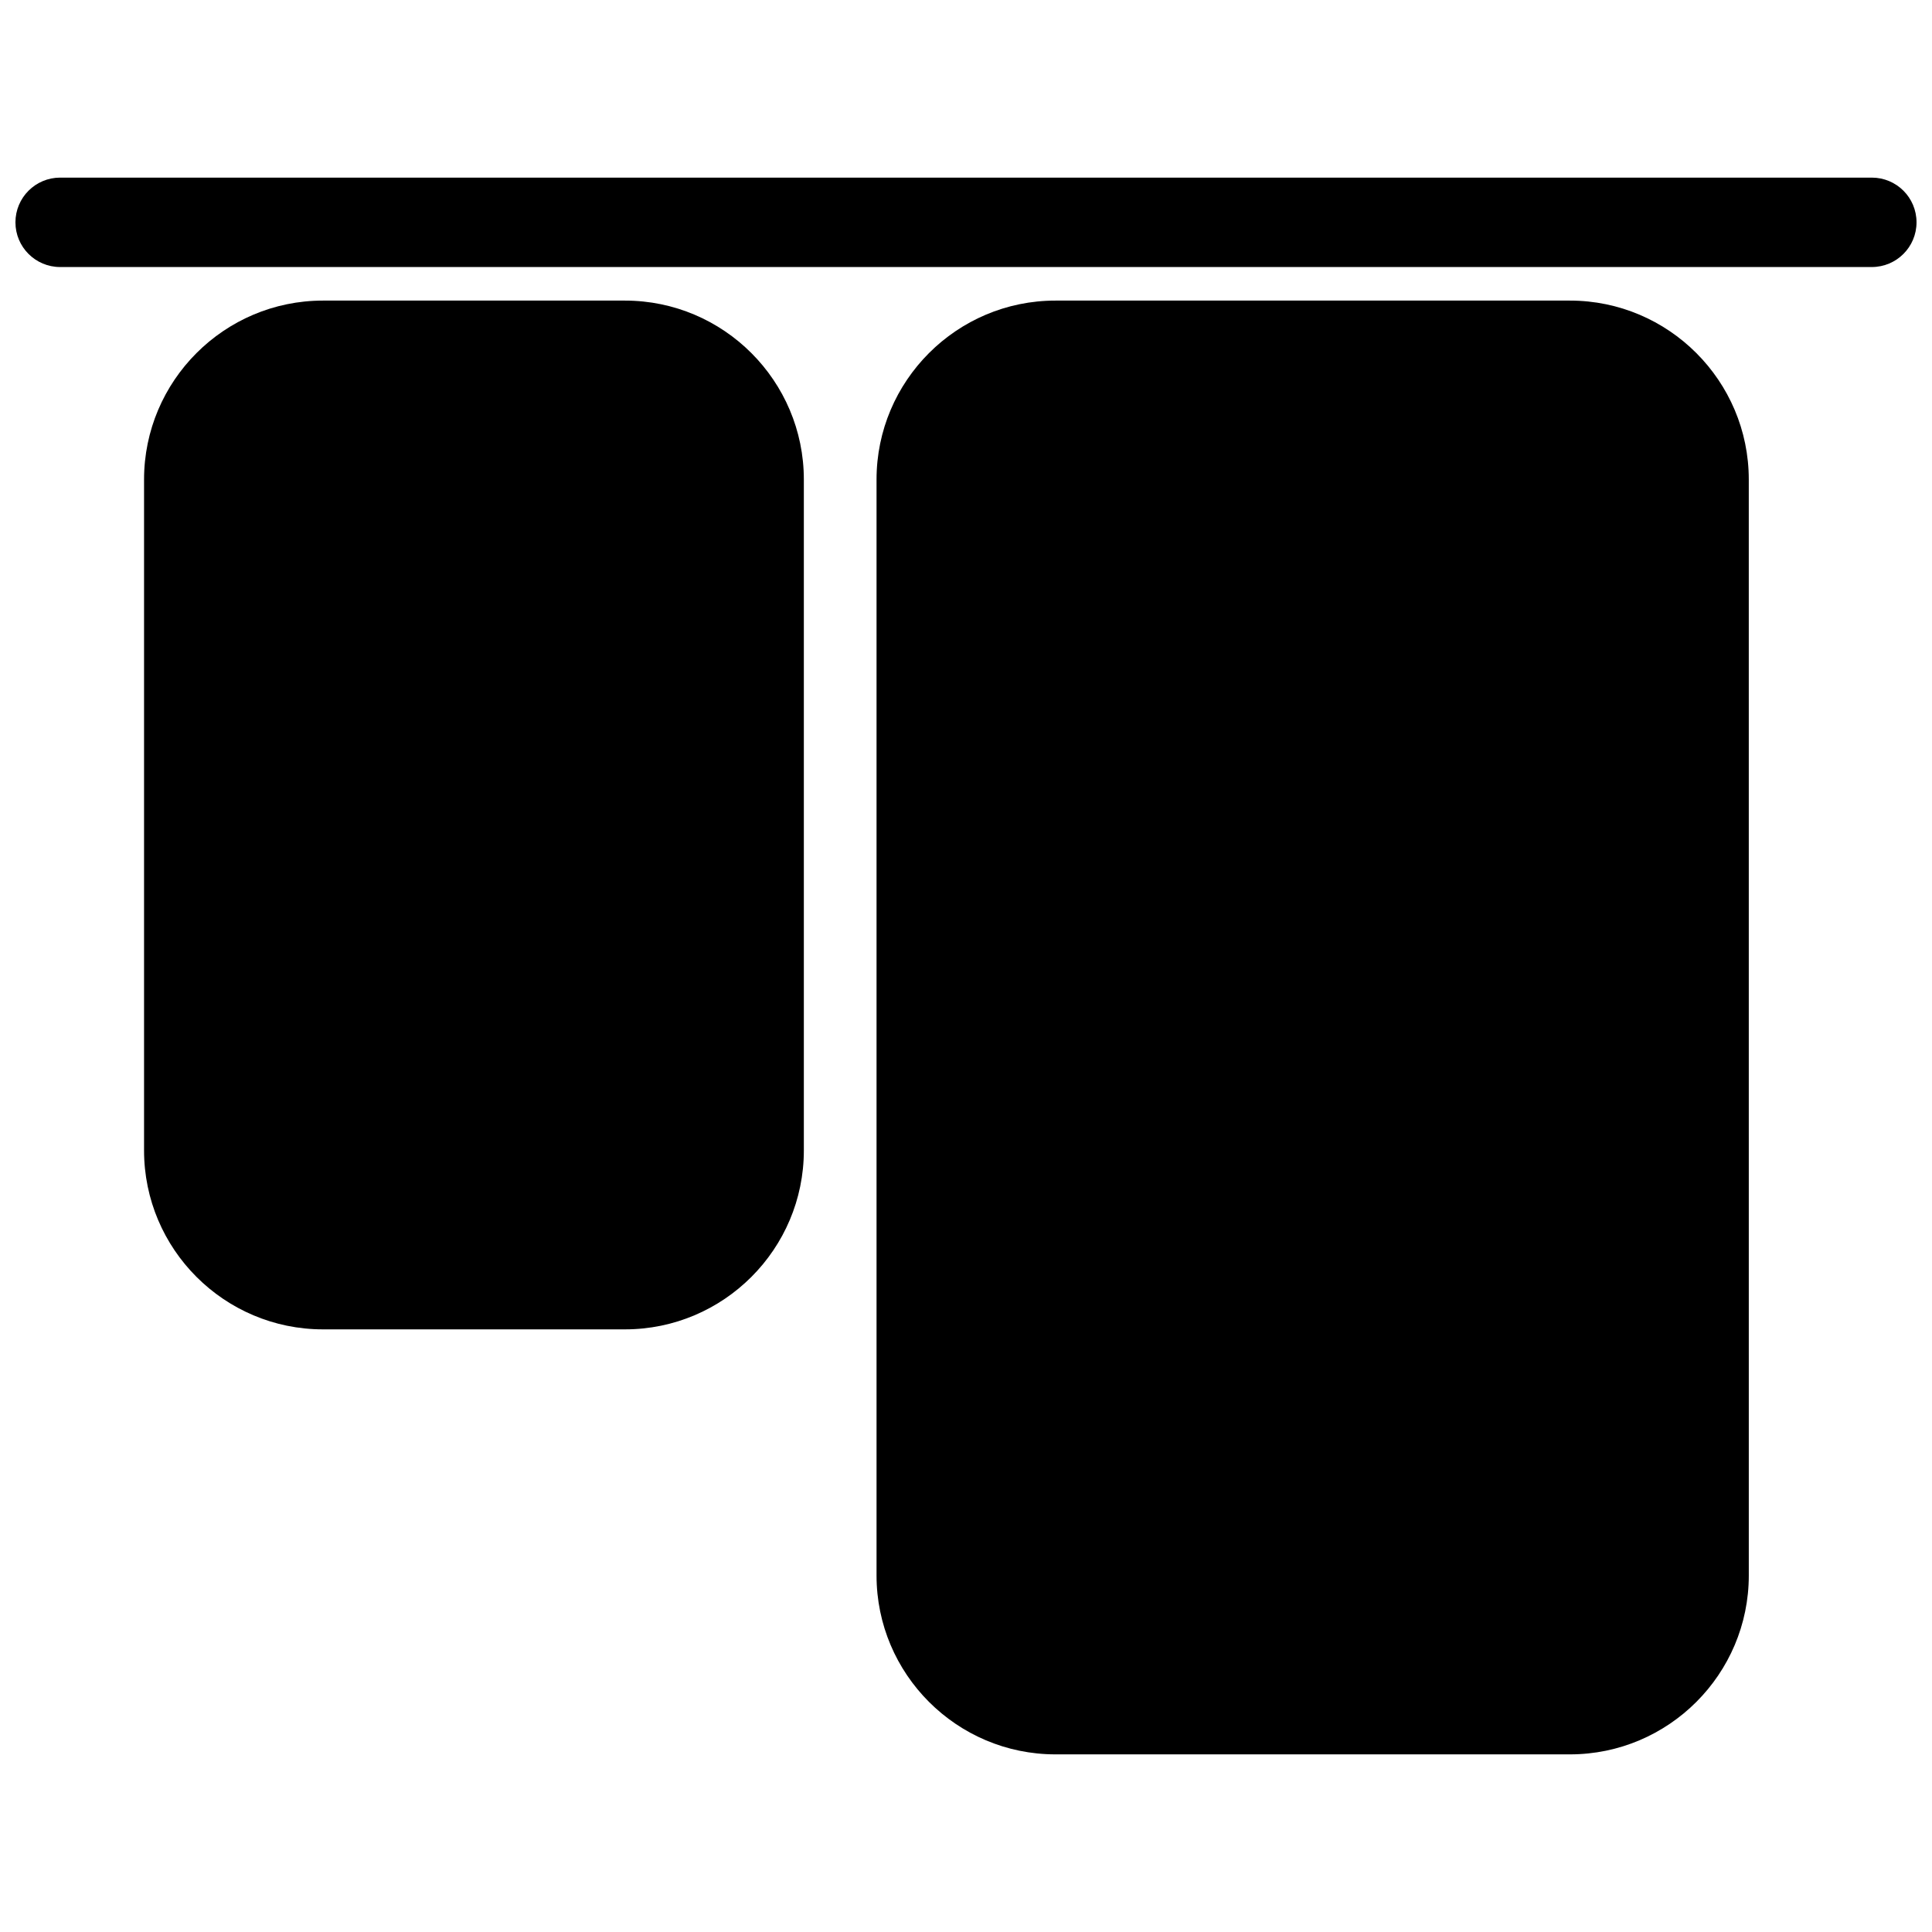
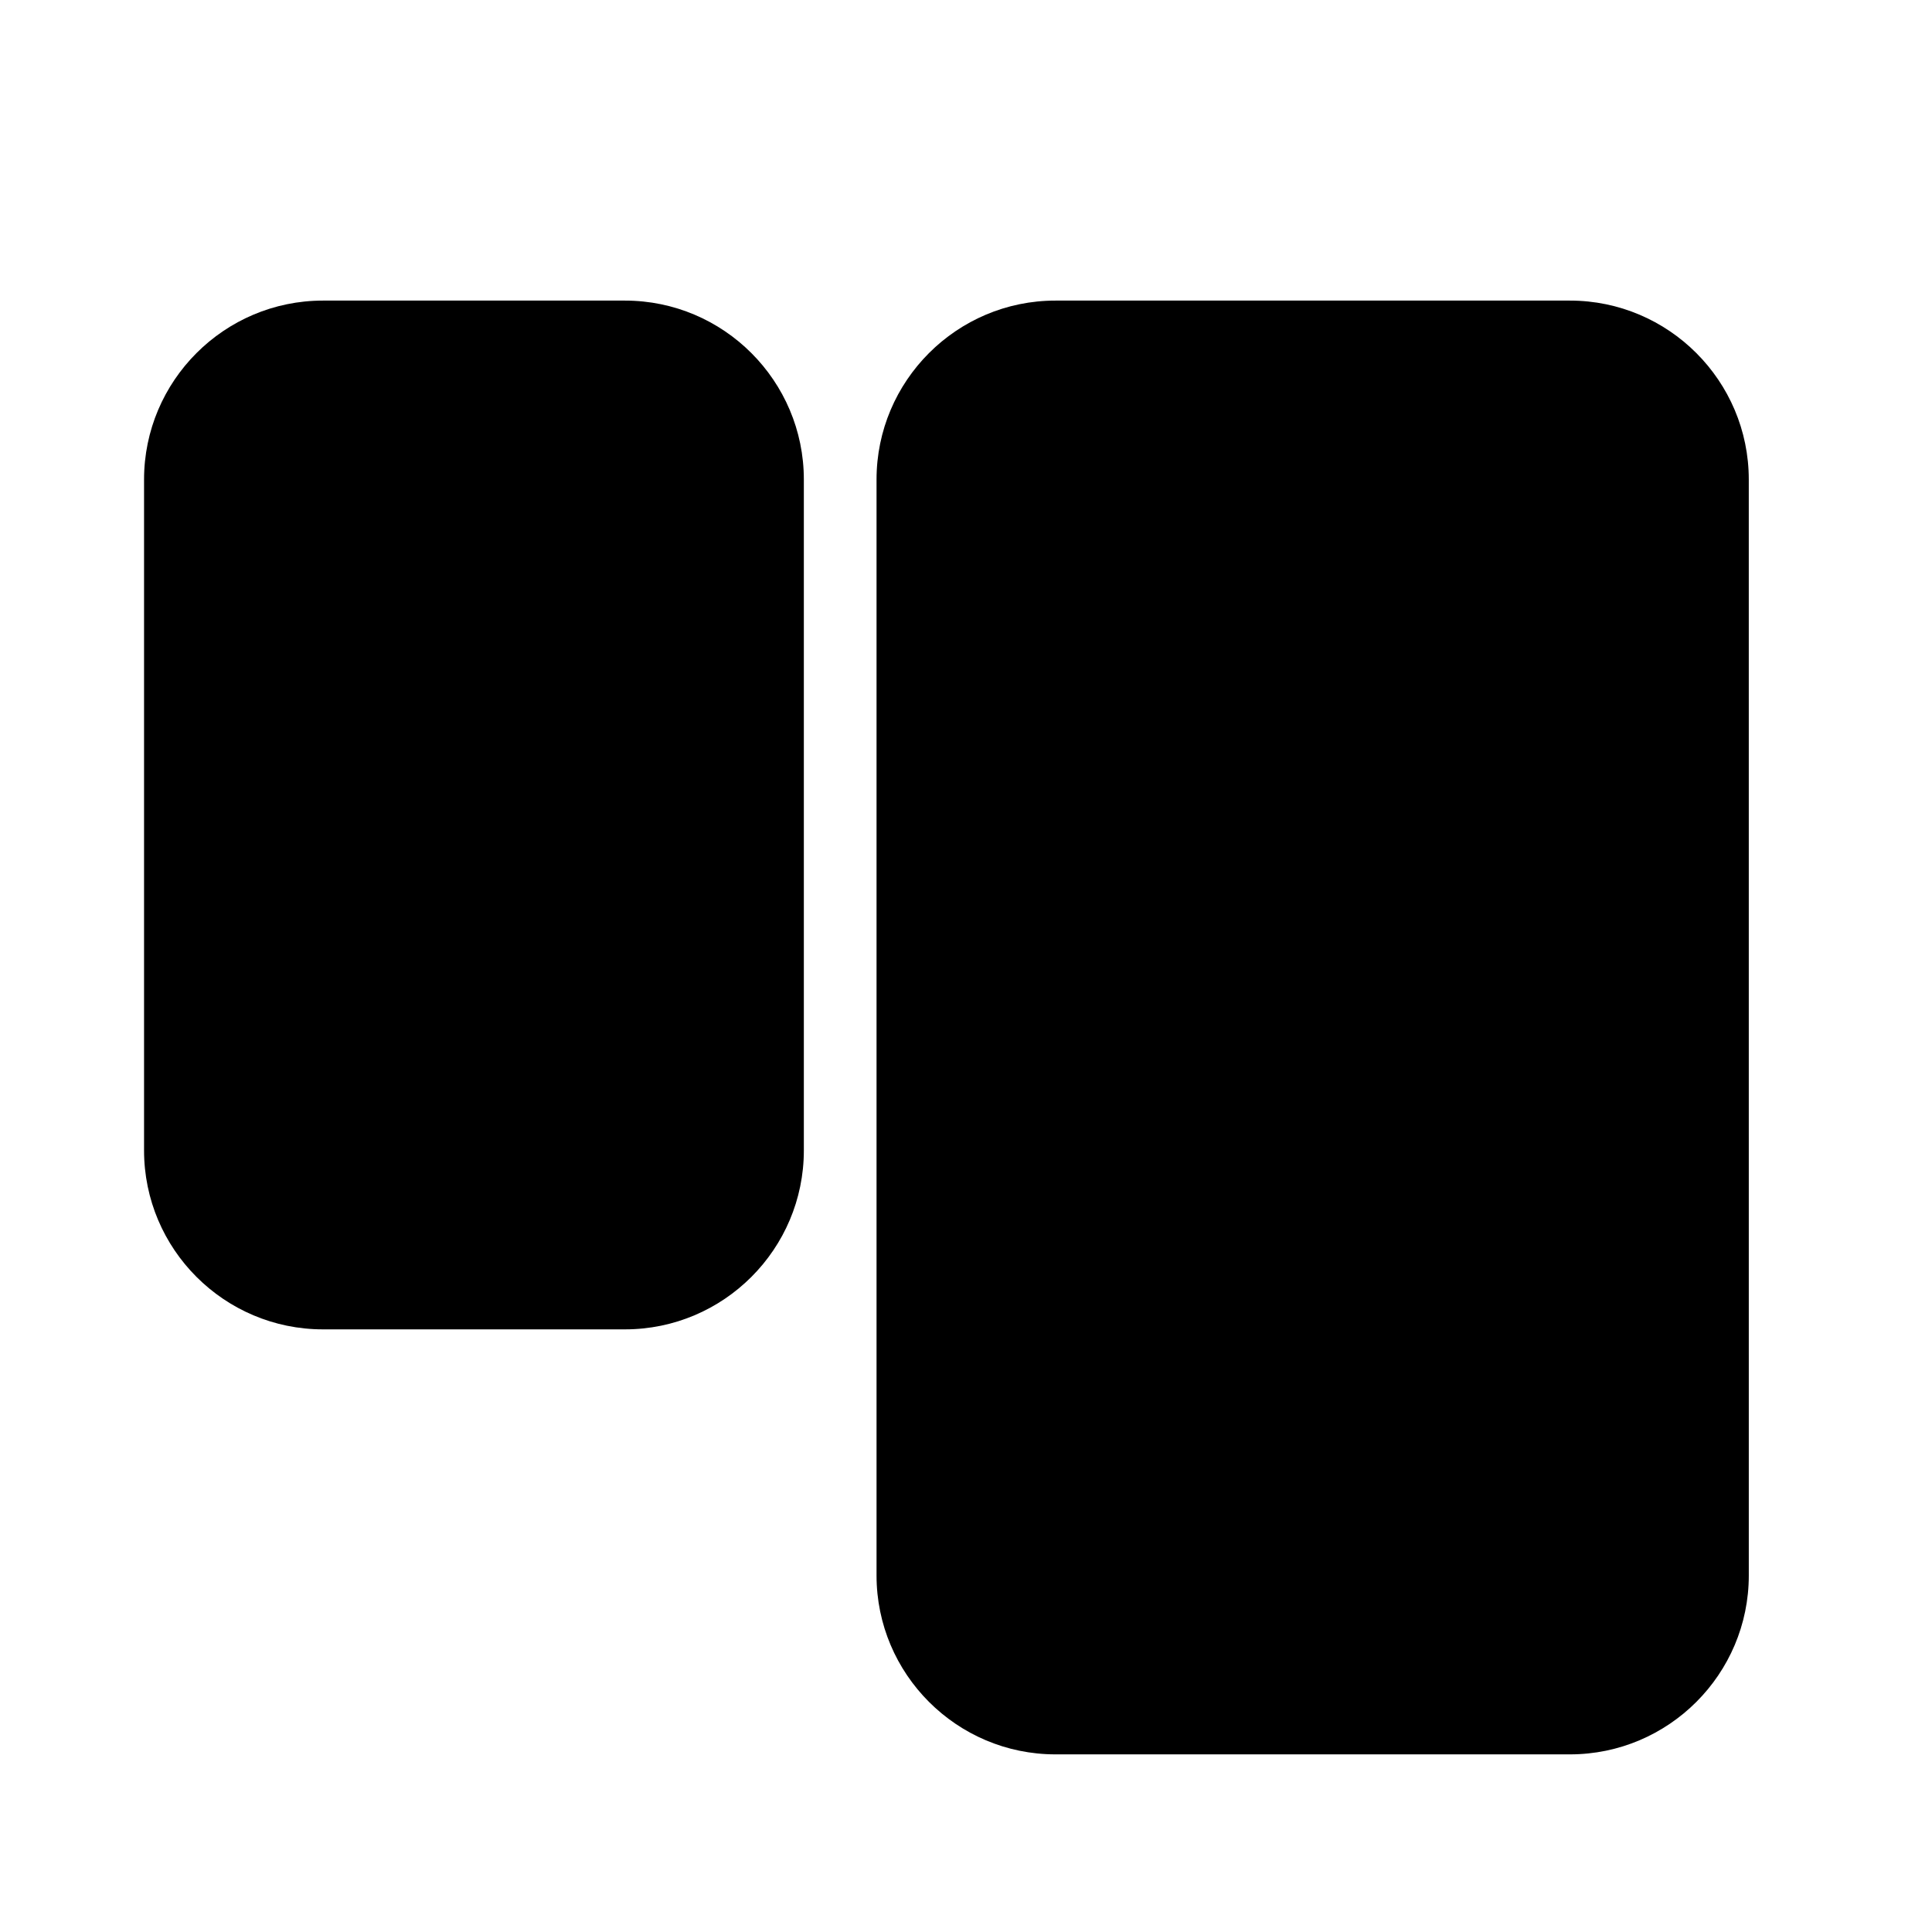
<svg xmlns="http://www.w3.org/2000/svg" width="800px" height="800px" version="1.1" viewBox="144 144 512 512">
  <defs>
    <clipPath id="a">
-       <path d="m148.09 191h503.81v24h-503.81z" />
-     </clipPath>
+       </clipPath>
  </defs>
  <g clip-path="url(#a)">
-     <path d="m640.04 191.07h-480.1c-6.539 0-11.848 5.297-11.848 11.848s5.309 11.848 11.848 11.848h480.1c6.551 0 11.859-5.301 11.859-11.848 0-6.551-5.301-11.848-11.859-11.848z" />
-   </g>
+     </g>
  <path d="m309.61 223.66h-80.016c-26.156 0-47.418 21.281-47.418 47.418v177.8c0 26.156 21.262 47.418 47.418 47.418h80.016c26.156 0 47.418-21.262 47.418-47.418v-177.8c0-26.137-21.262-47.418-47.418-47.418z" />
  <path d="m560.04 223.66h-136.33c-26.148 0-47.418 21.281-47.418 47.418v290.43c0 26.156 21.27 47.418 47.418 47.418h136.33c26.148 0 47.41-21.262 47.41-47.418l-0.004-290.43c0-26.137-21.258-47.418-47.406-47.418z" />
</svg>